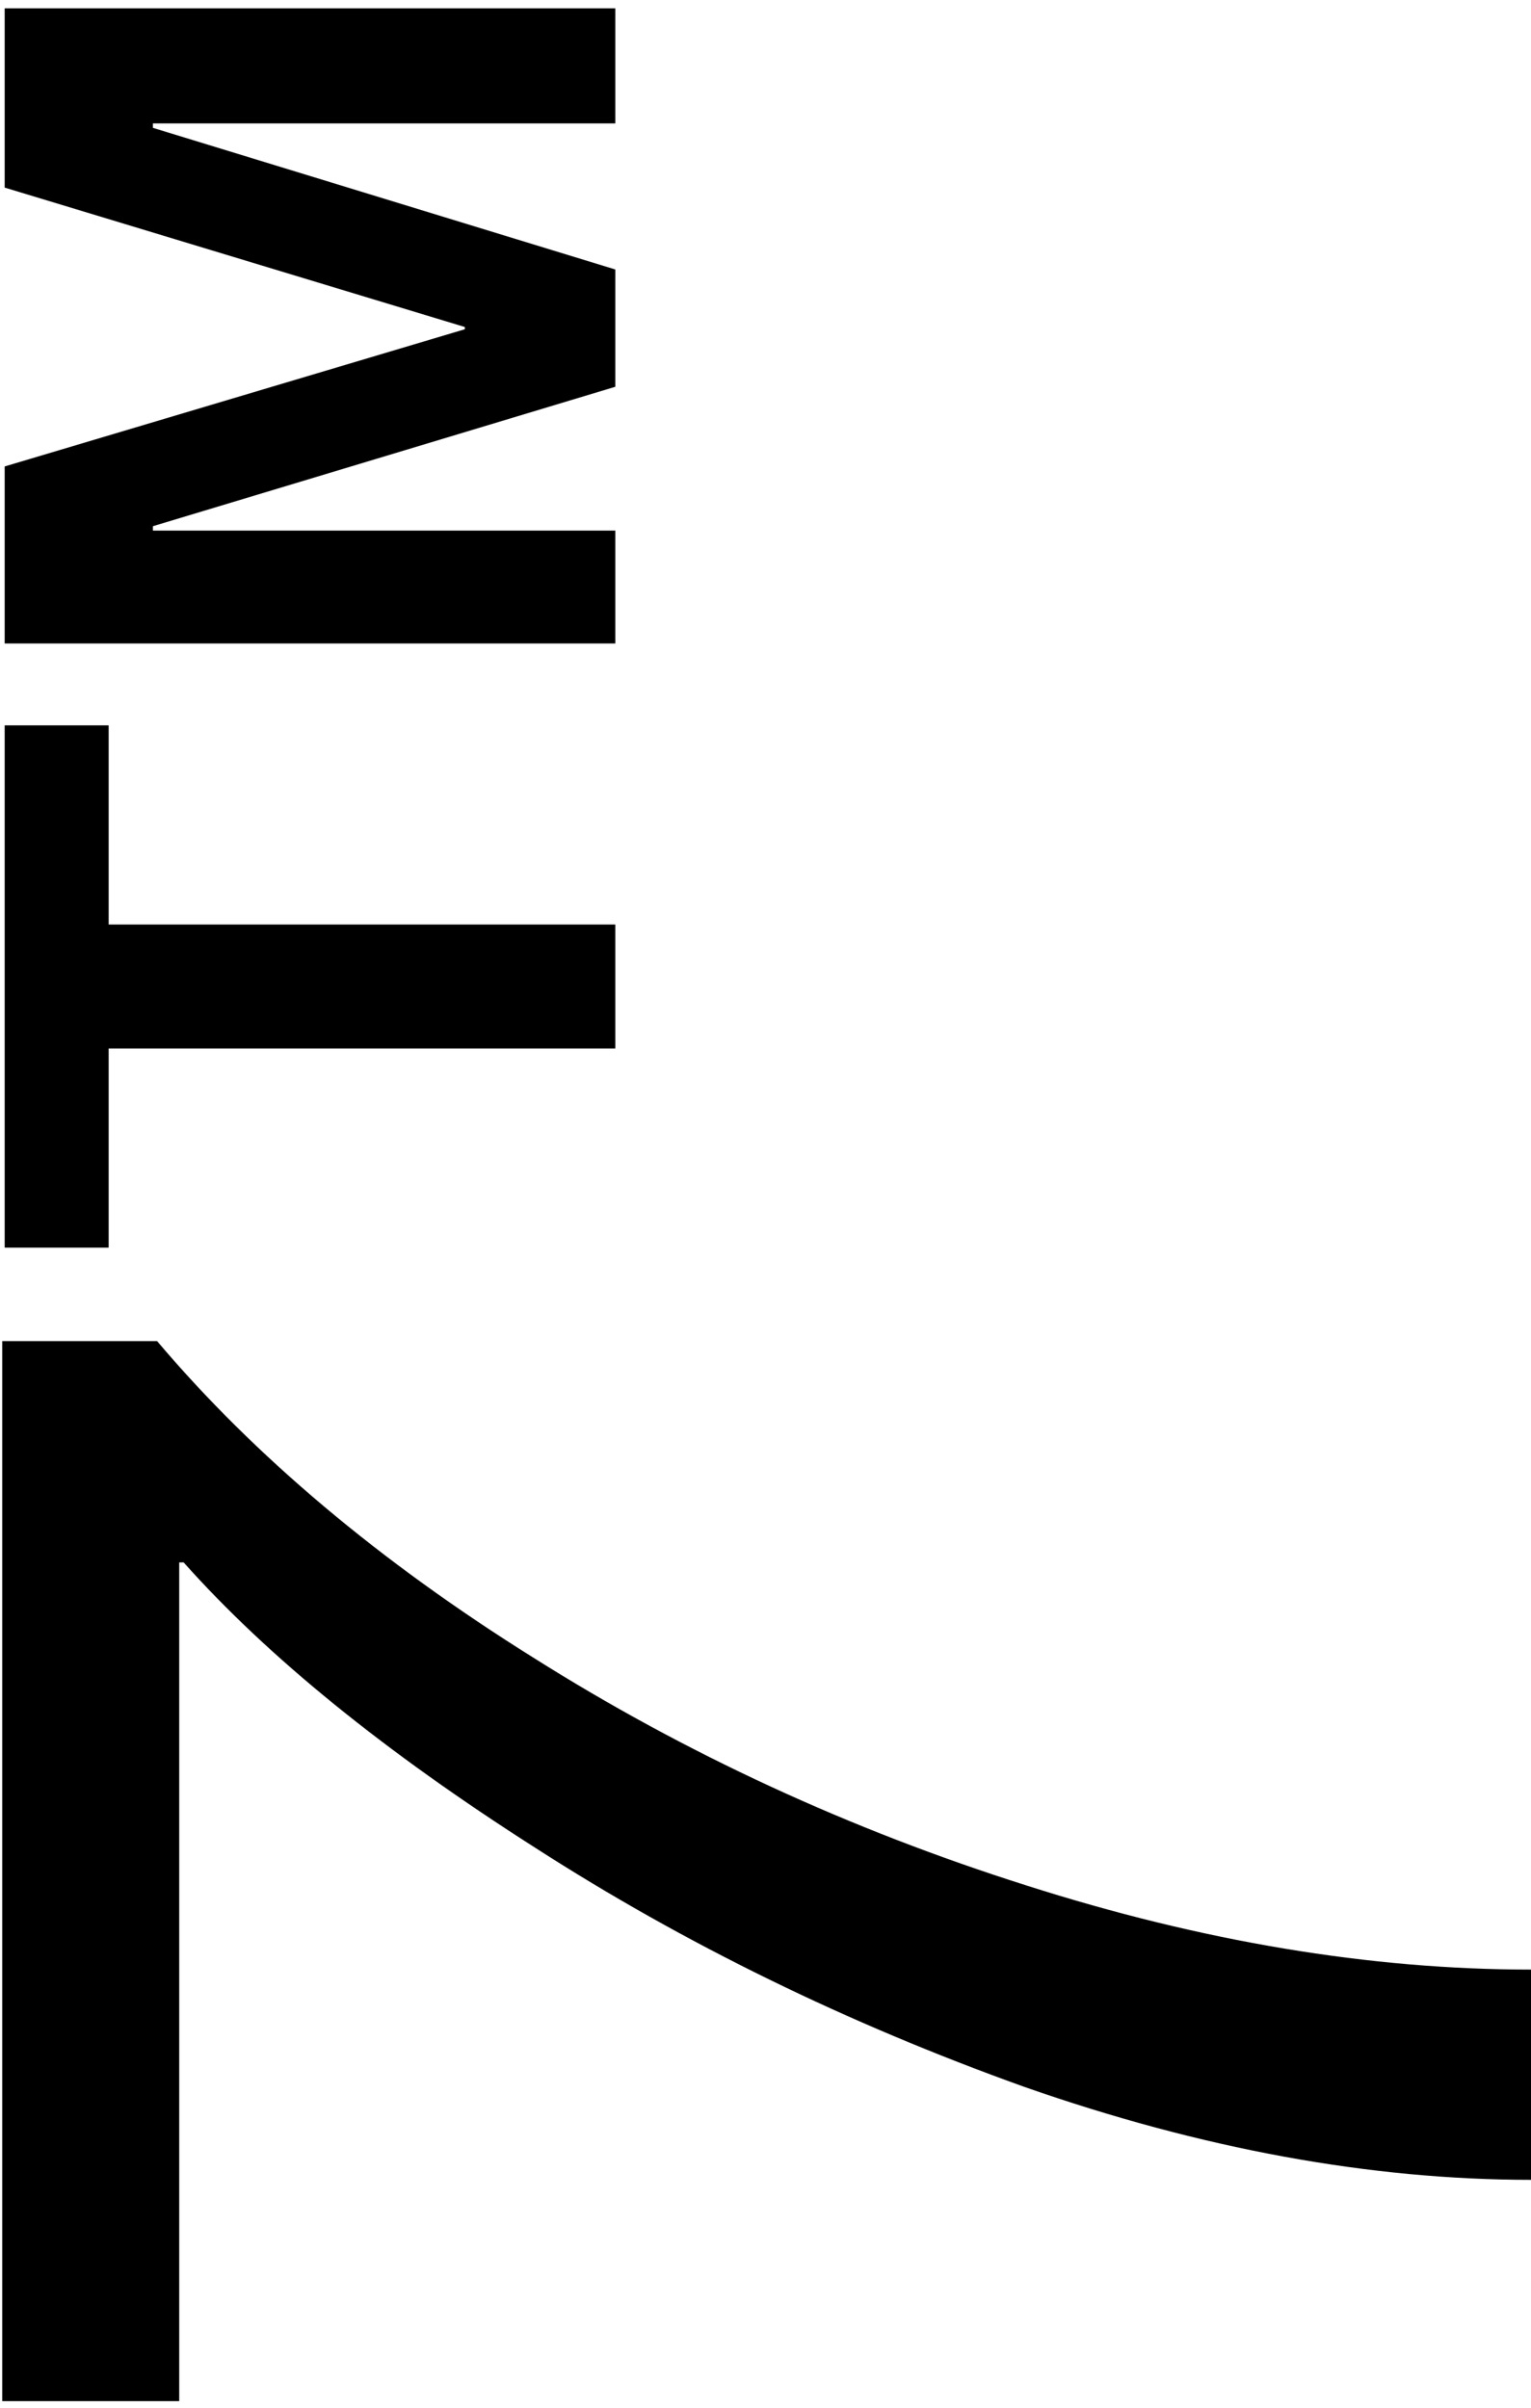
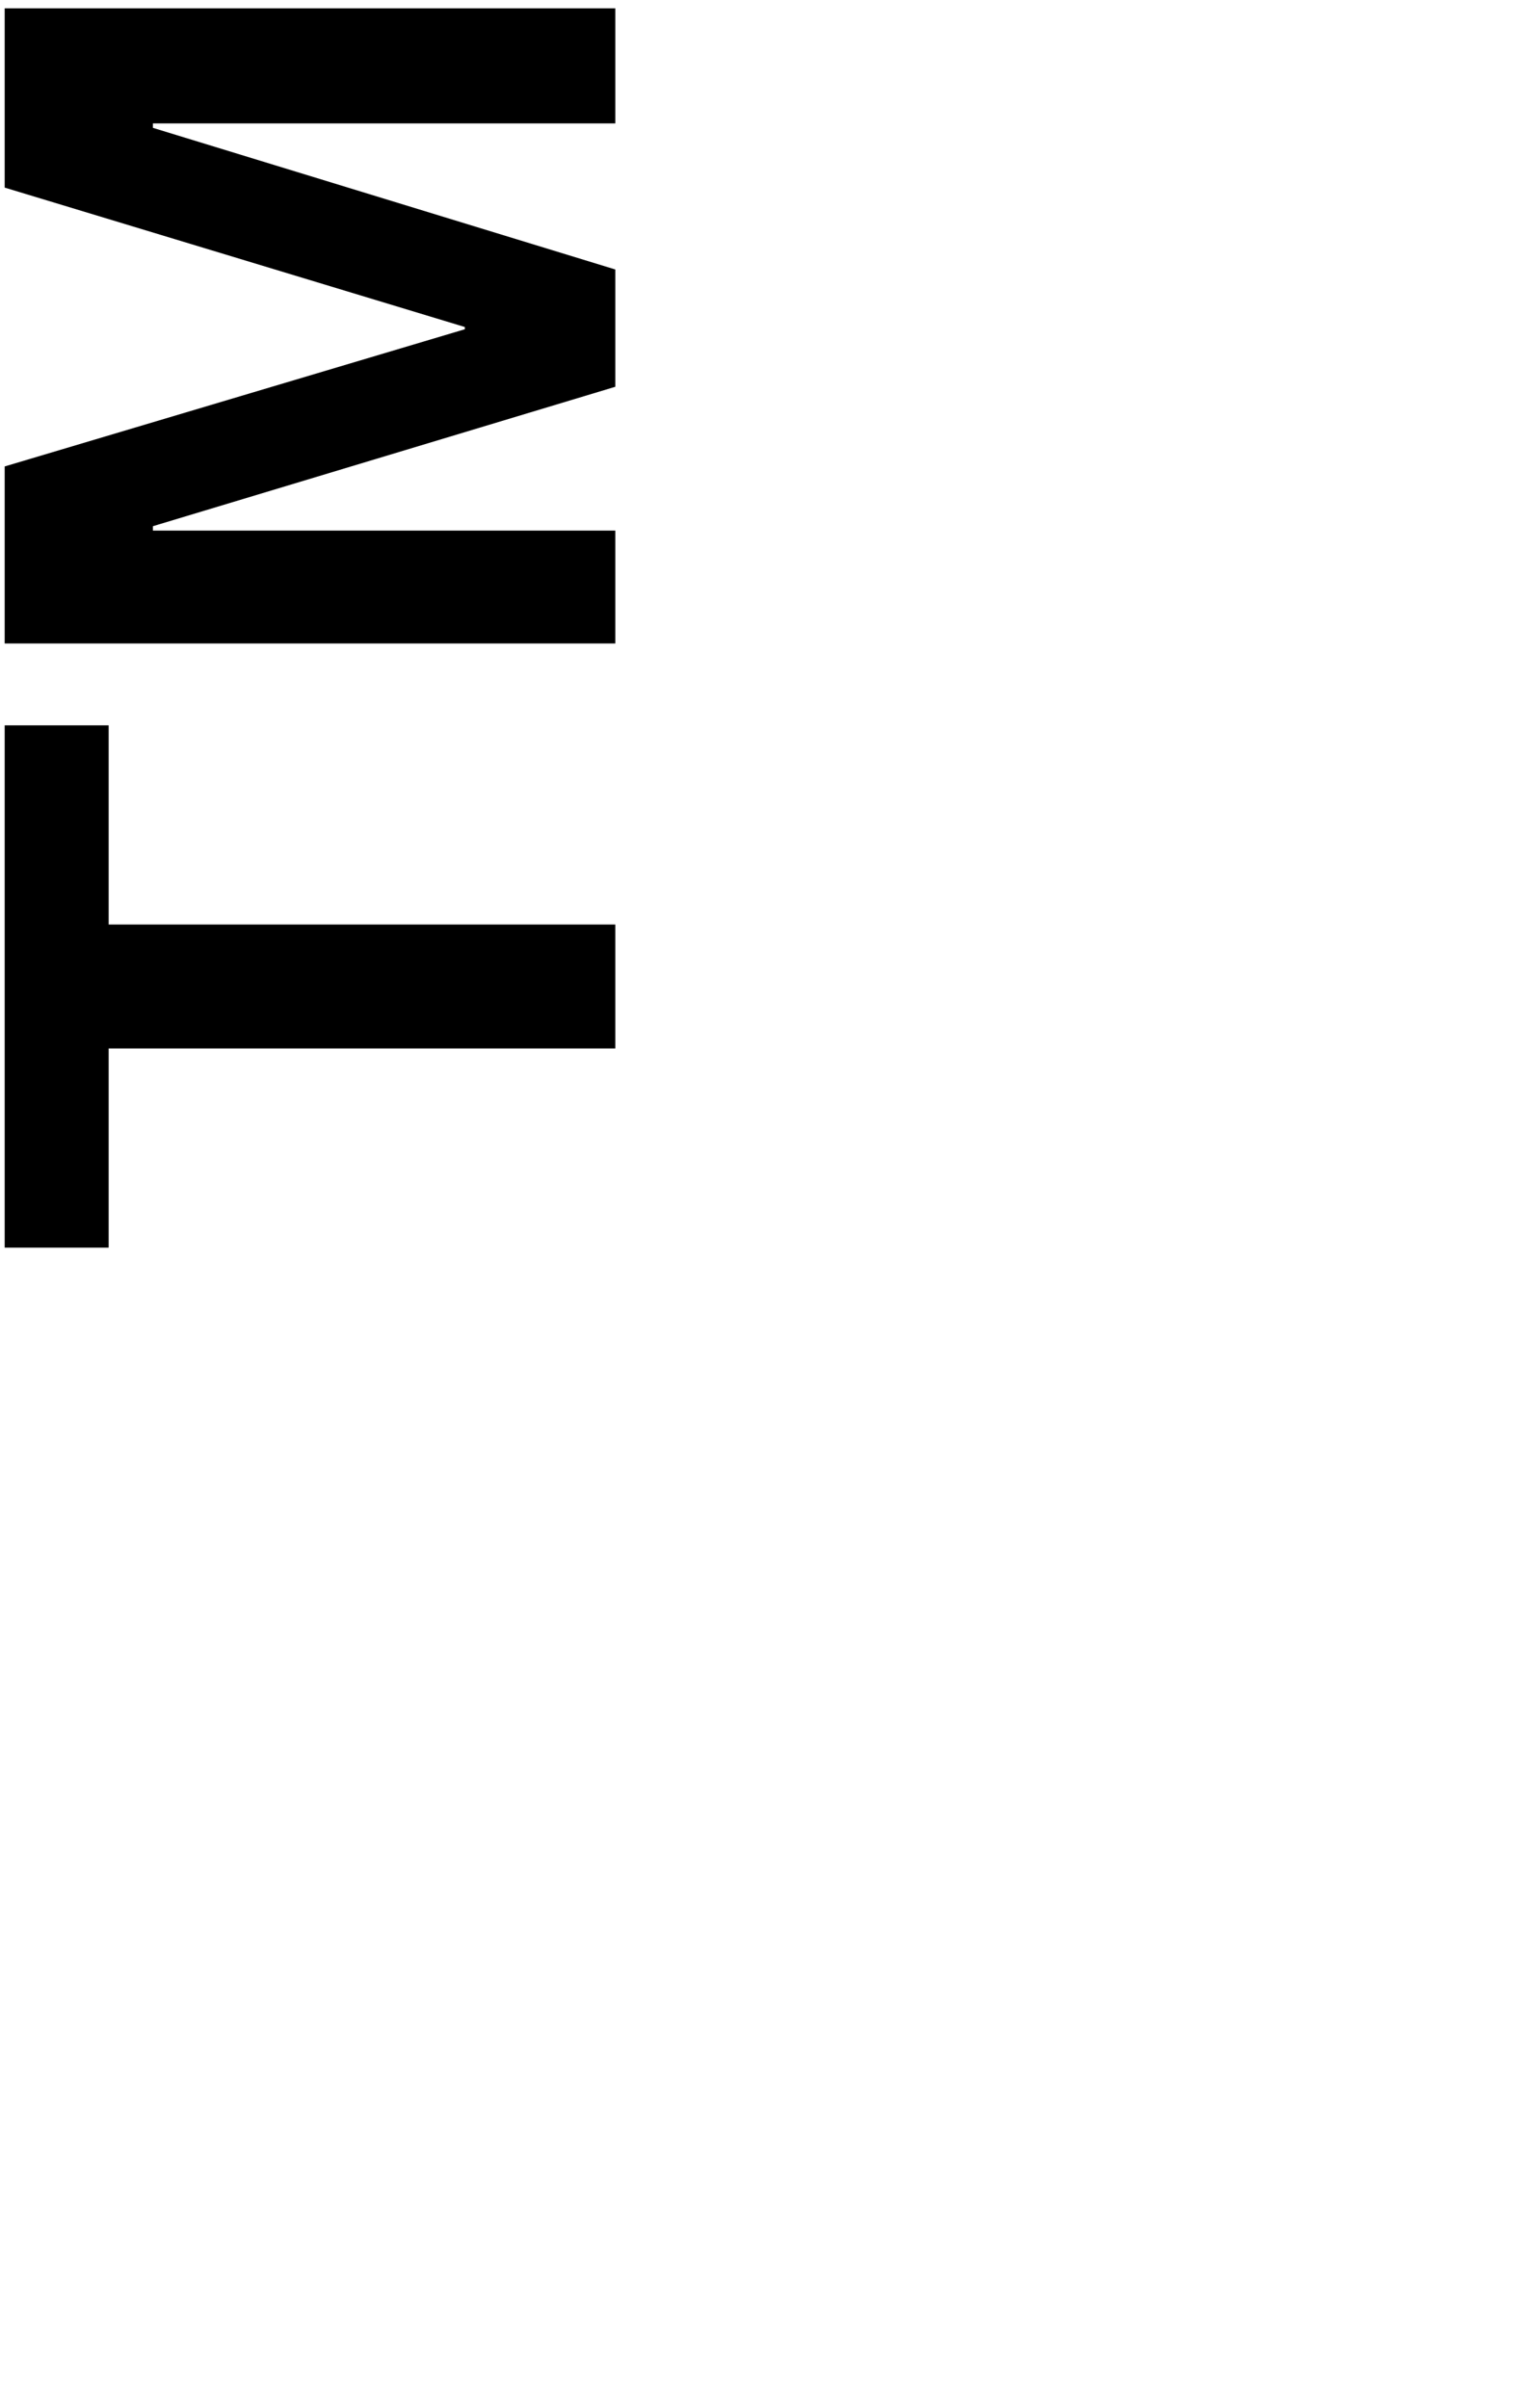
<svg xmlns="http://www.w3.org/2000/svg" width="173" height="272" viewBox="0 0 173 272" fill="none">
  <path d="M12.278 140.943L0.528 140.943L0.528 81.943L12.278 81.943L12.278 104.443L69.528 104.443L69.528 118.443L12.278 118.443L12.278 140.943ZM0.528 52.693L52.528 37.193L52.528 36.943L0.528 21.193L0.528 0.943L69.528 0.943L69.528 13.943L17.278 13.943L17.278 14.443L69.528 30.443L69.528 43.693L17.278 59.443L17.278 59.943L69.528 59.943L69.528 72.693L0.528 72.693L0.528 52.693Z" fill="black" />
-   <path d="M0.25 151.5L17.75 151.5C28.75 164.5 42.917 176.417 60.25 187.25C77.417 198.083 96 206.667 116 213C135.833 219.333 154.833 222.5 173 222.5L173 246.25C154.833 246.25 135.75 242.75 115.75 235.75C95.75 228.583 77.333 219.583 60.5 208.75C43.5 197.917 30.25 187.167 20.75 176.5L20.25 176.5L20.25 271.25L0.25 271.25L0.25 151.5Z" fill="black" />
</svg>